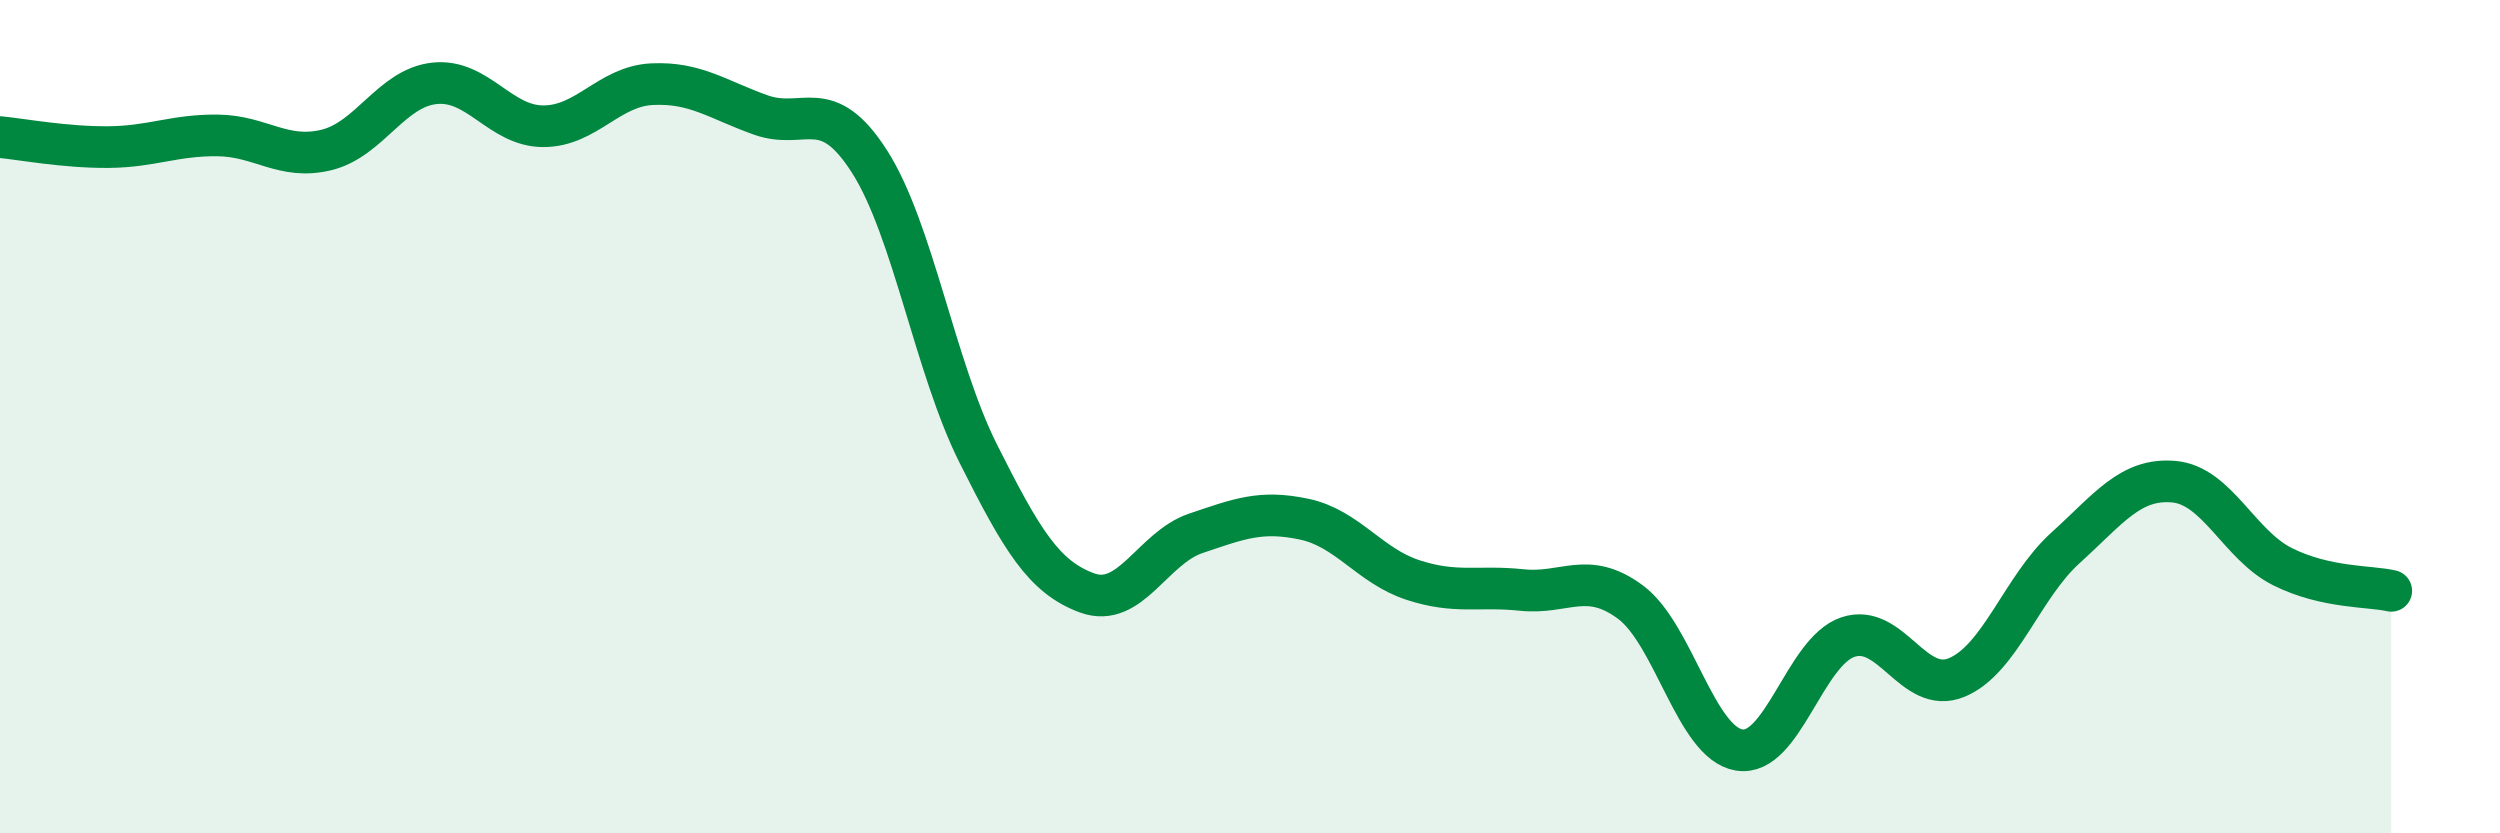
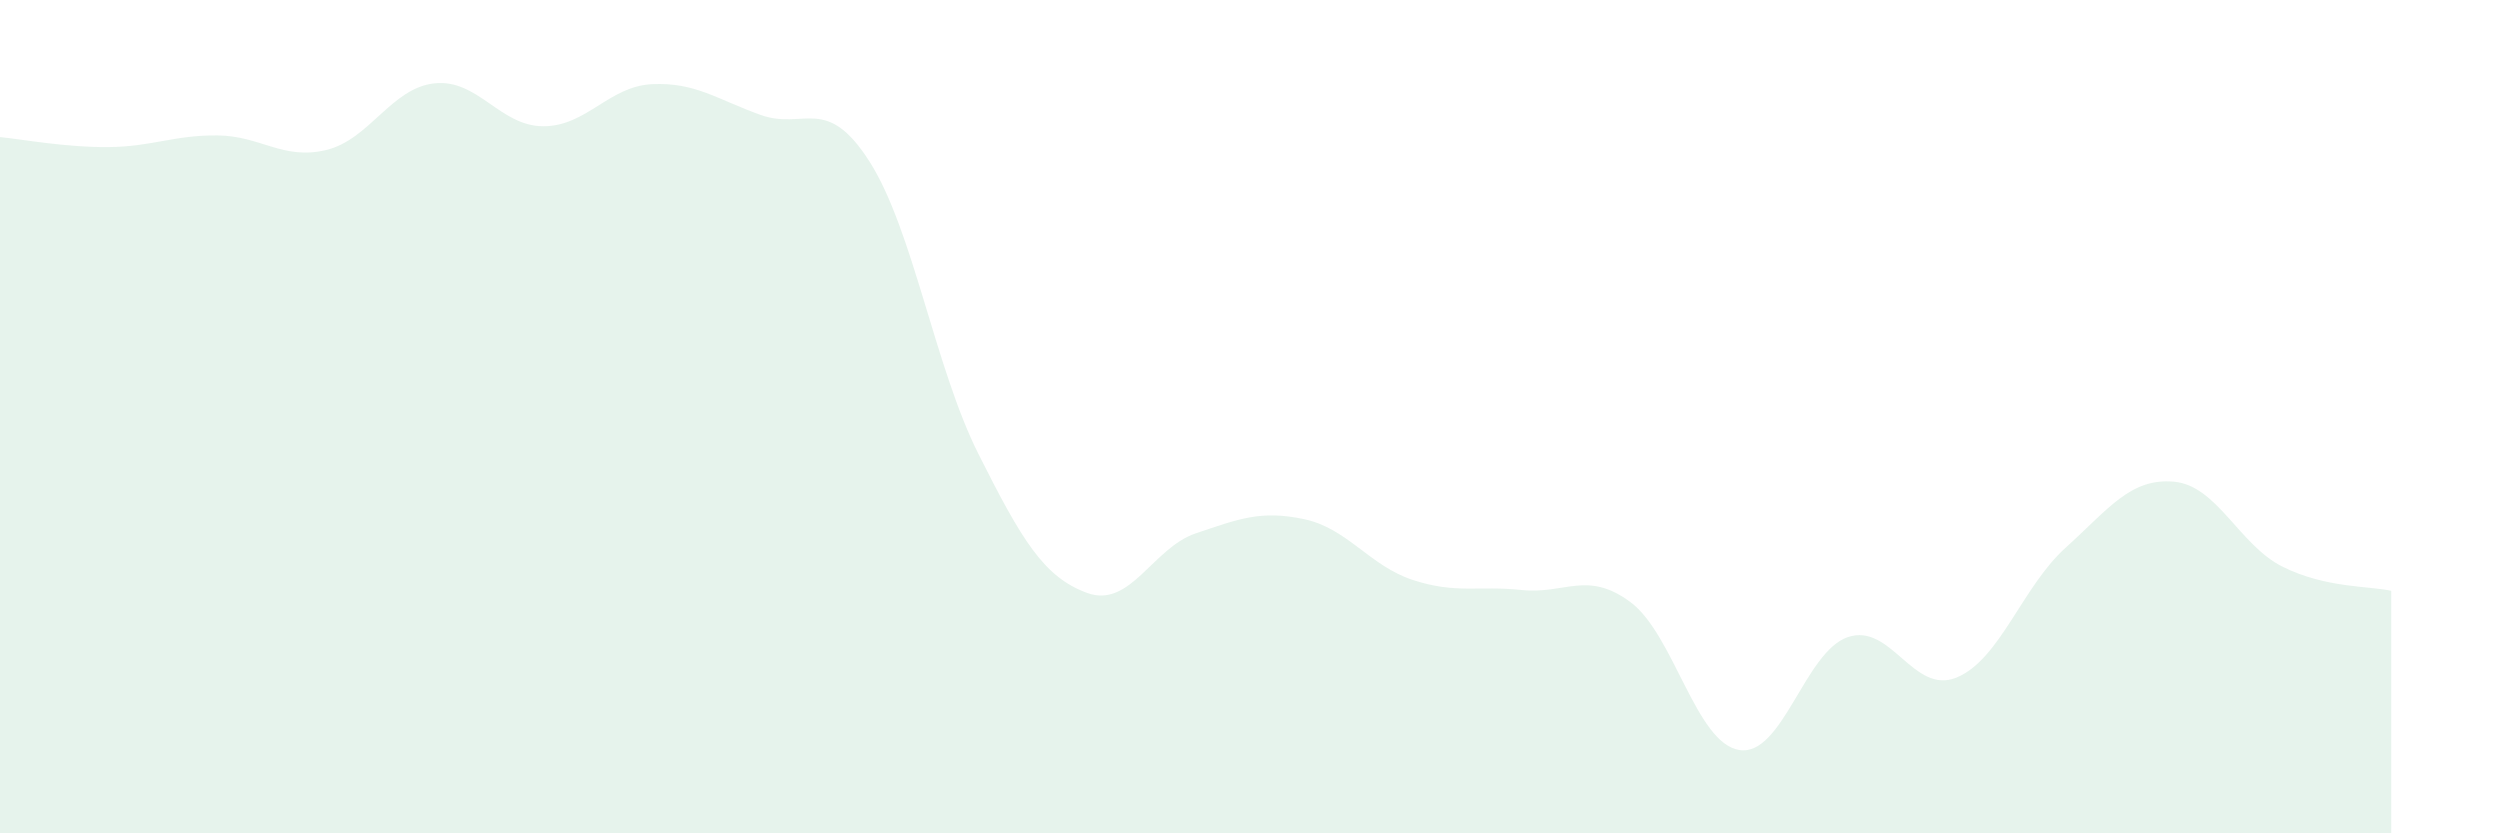
<svg xmlns="http://www.w3.org/2000/svg" width="60" height="20" viewBox="0 0 60 20">
  <path d="M 0,3.29 C 0.52,3.34 1.57,3.54 2.61,3.53 C 3.65,3.52 4.18,3.24 5.22,3.25 C 6.26,3.26 6.79,3.85 7.83,3.6 C 8.87,3.35 9.39,2.11 10.43,2 C 11.47,1.89 12,3.03 13.04,3.03 C 14.08,3.03 14.61,2.07 15.65,2.02 C 16.69,1.97 17.22,2.39 18.26,2.76 C 19.3,3.13 19.83,2.25 20.87,3.88 C 21.91,5.51 22.44,8.82 23.48,10.89 C 24.52,12.96 25.05,13.85 26.09,14.23 C 27.13,14.61 27.66,13.15 28.7,12.8 C 29.74,12.45 30.26,12.24 31.3,12.46 C 32.34,12.68 32.87,13.58 33.91,13.92 C 34.95,14.26 35.48,14.05 36.52,14.16 C 37.56,14.27 38.09,13.68 39.13,14.45 C 40.17,15.22 40.7,17.83 41.74,18 C 42.78,18.17 43.31,15.64 44.35,15.29 C 45.39,14.94 45.92,16.69 46.96,16.26 C 48,15.83 48.53,14.09 49.57,13.15 C 50.61,12.21 51.13,11.47 52.17,11.56 C 53.21,11.65 53.74,13.08 54.78,13.6 C 55.82,14.12 56.87,14.06 57.39,14.18L57.39 20L0 20Z" fill="#008740" opacity="0.1" stroke-linecap="round" stroke-linejoin="round" />
-   <path d="M 0,3.29 C 0.52,3.34 1.57,3.54 2.61,3.53 C 3.65,3.52 4.18,3.24 5.22,3.25 C 6.26,3.26 6.79,3.85 7.83,3.6 C 8.87,3.35 9.39,2.11 10.43,2 C 11.47,1.89 12,3.03 13.04,3.03 C 14.08,3.03 14.61,2.07 15.65,2.02 C 16.69,1.97 17.22,2.39 18.26,2.76 C 19.3,3.13 19.83,2.25 20.87,3.88 C 21.91,5.51 22.44,8.82 23.48,10.89 C 24.52,12.96 25.05,13.85 26.09,14.23 C 27.13,14.61 27.66,13.15 28.7,12.8 C 29.74,12.45 30.26,12.24 31.3,12.46 C 32.34,12.68 32.87,13.58 33.91,13.92 C 34.95,14.26 35.48,14.05 36.52,14.16 C 37.56,14.27 38.09,13.68 39.13,14.45 C 40.17,15.22 40.7,17.83 41.74,18 C 42.78,18.17 43.31,15.64 44.35,15.29 C 45.39,14.94 45.92,16.69 46.96,16.26 C 48,15.83 48.53,14.09 49.57,13.15 C 50.61,12.21 51.13,11.47 52.17,11.56 C 53.21,11.65 53.74,13.08 54.78,13.6 C 55.82,14.12 56.87,14.06 57.39,14.18" stroke="#008740" stroke-width="1" fill="none" stroke-linecap="round" stroke-linejoin="round" />
</svg>